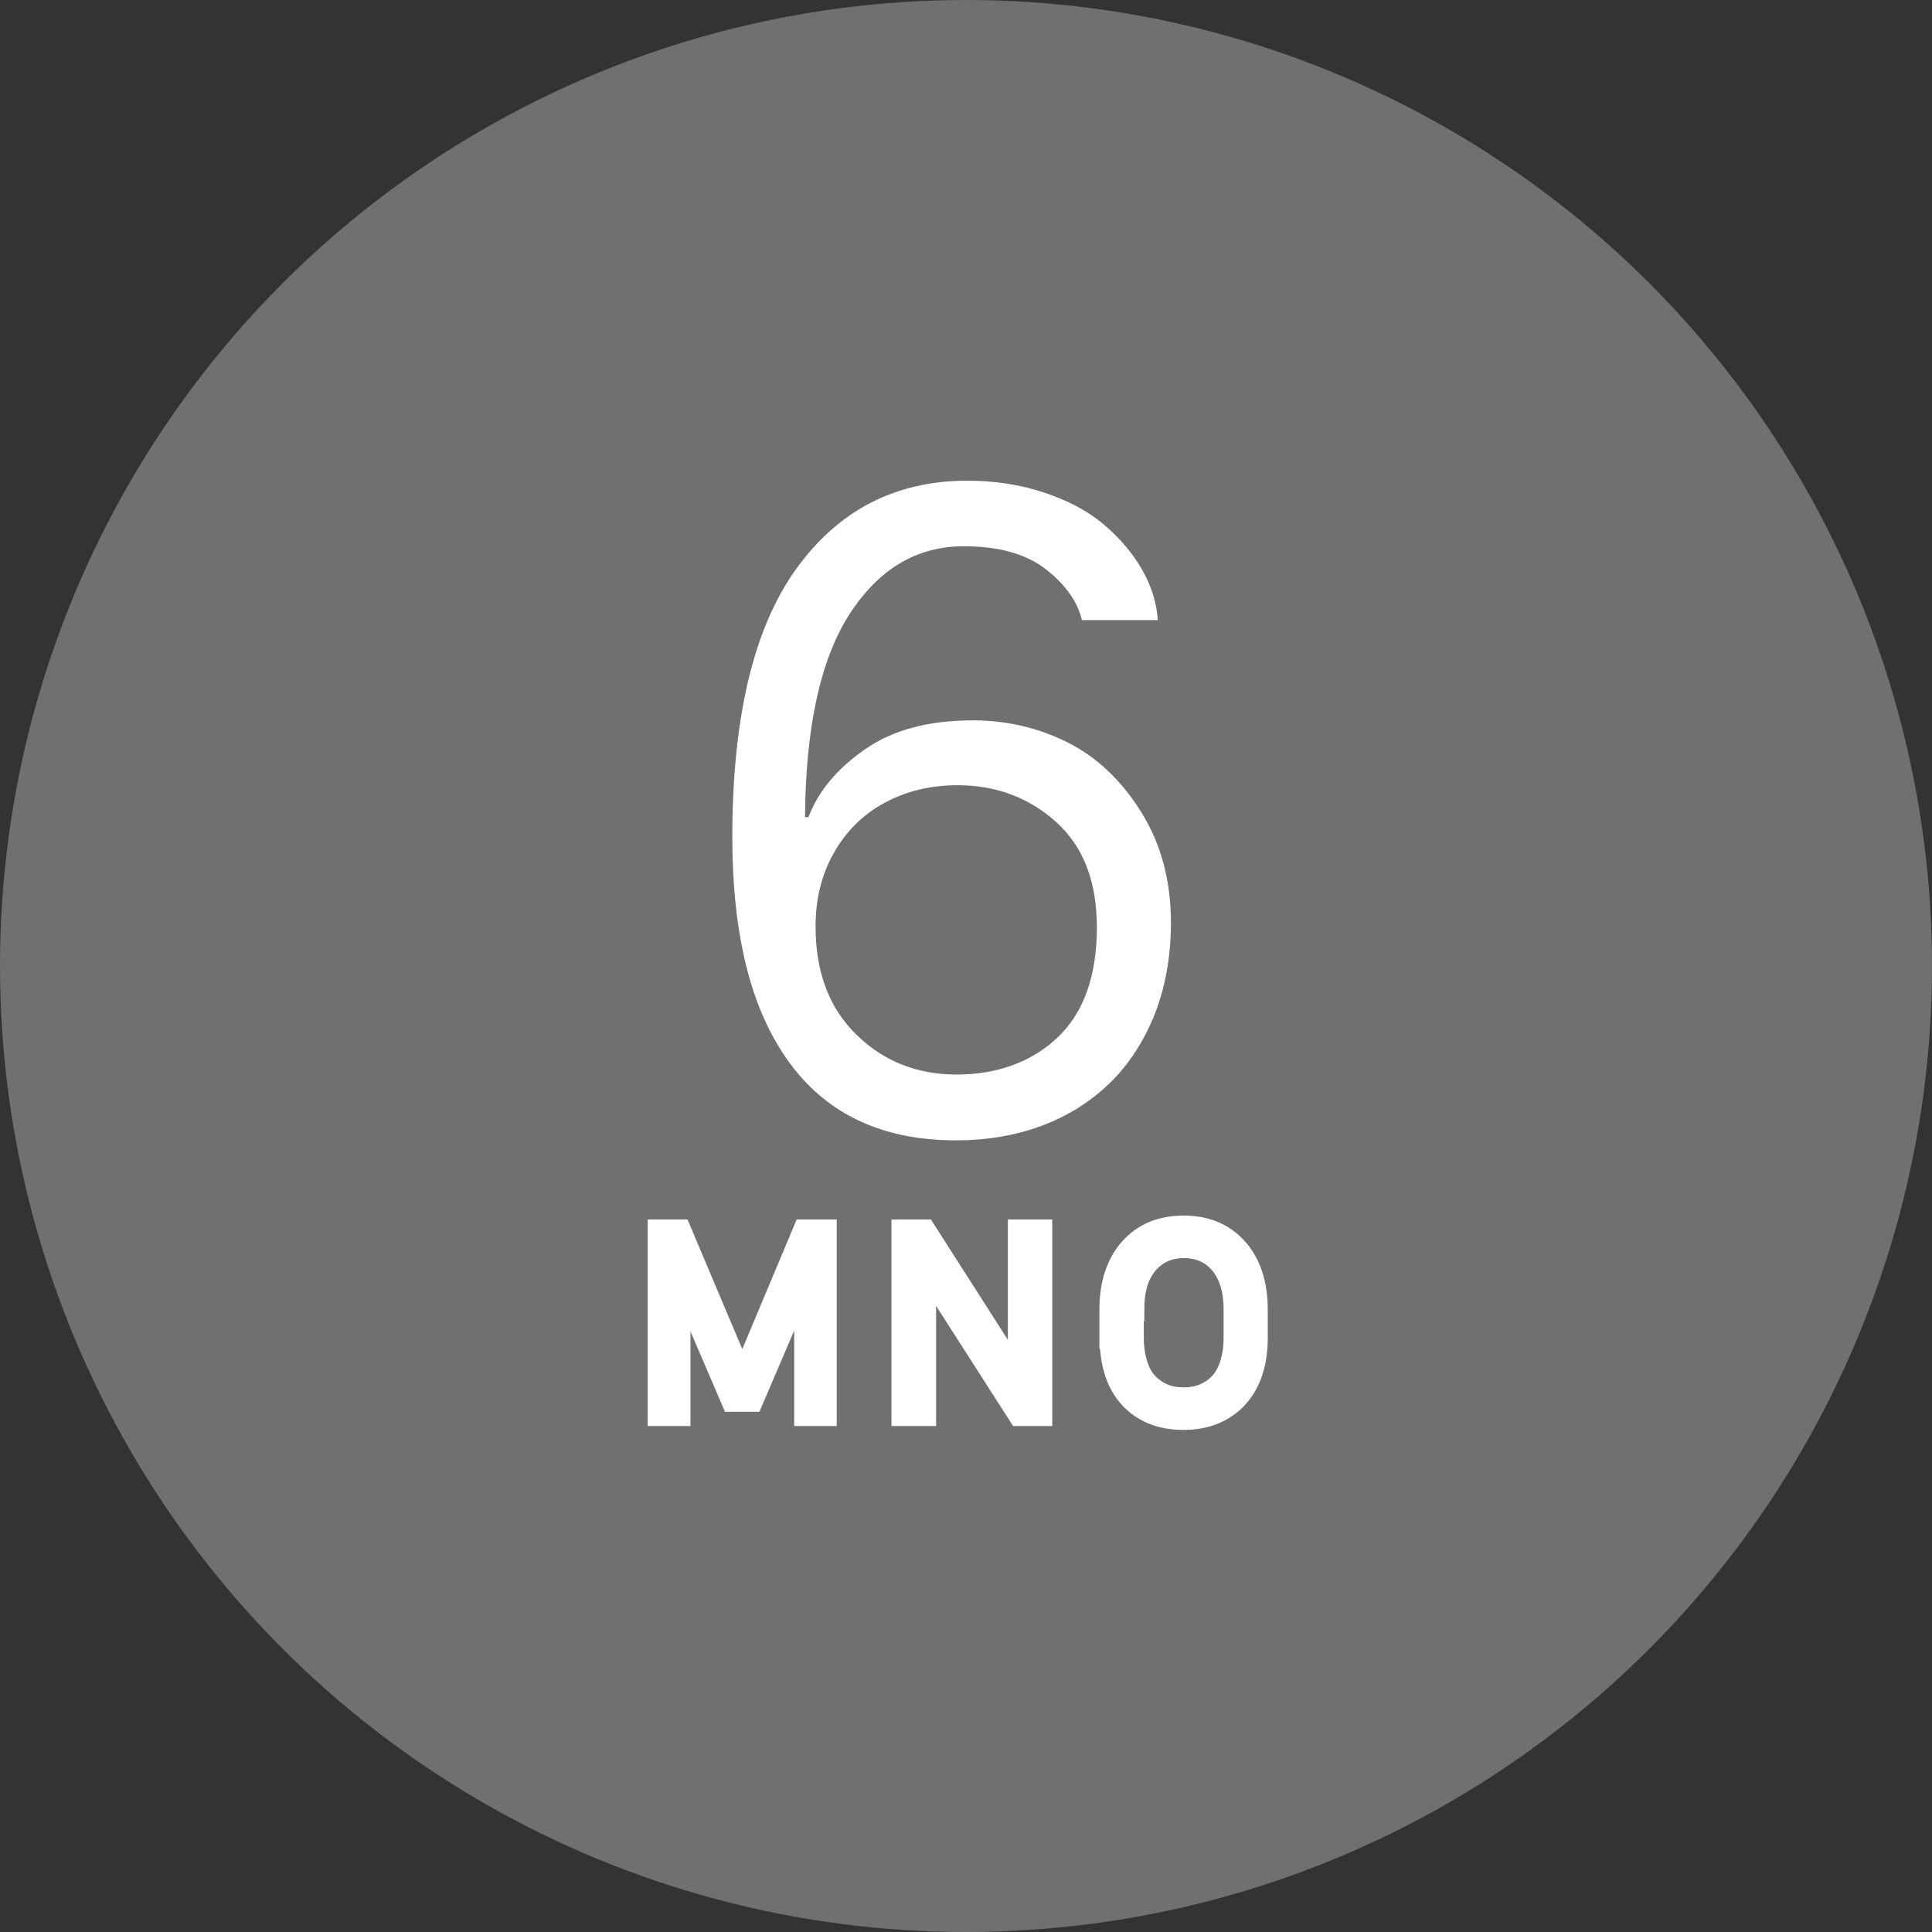
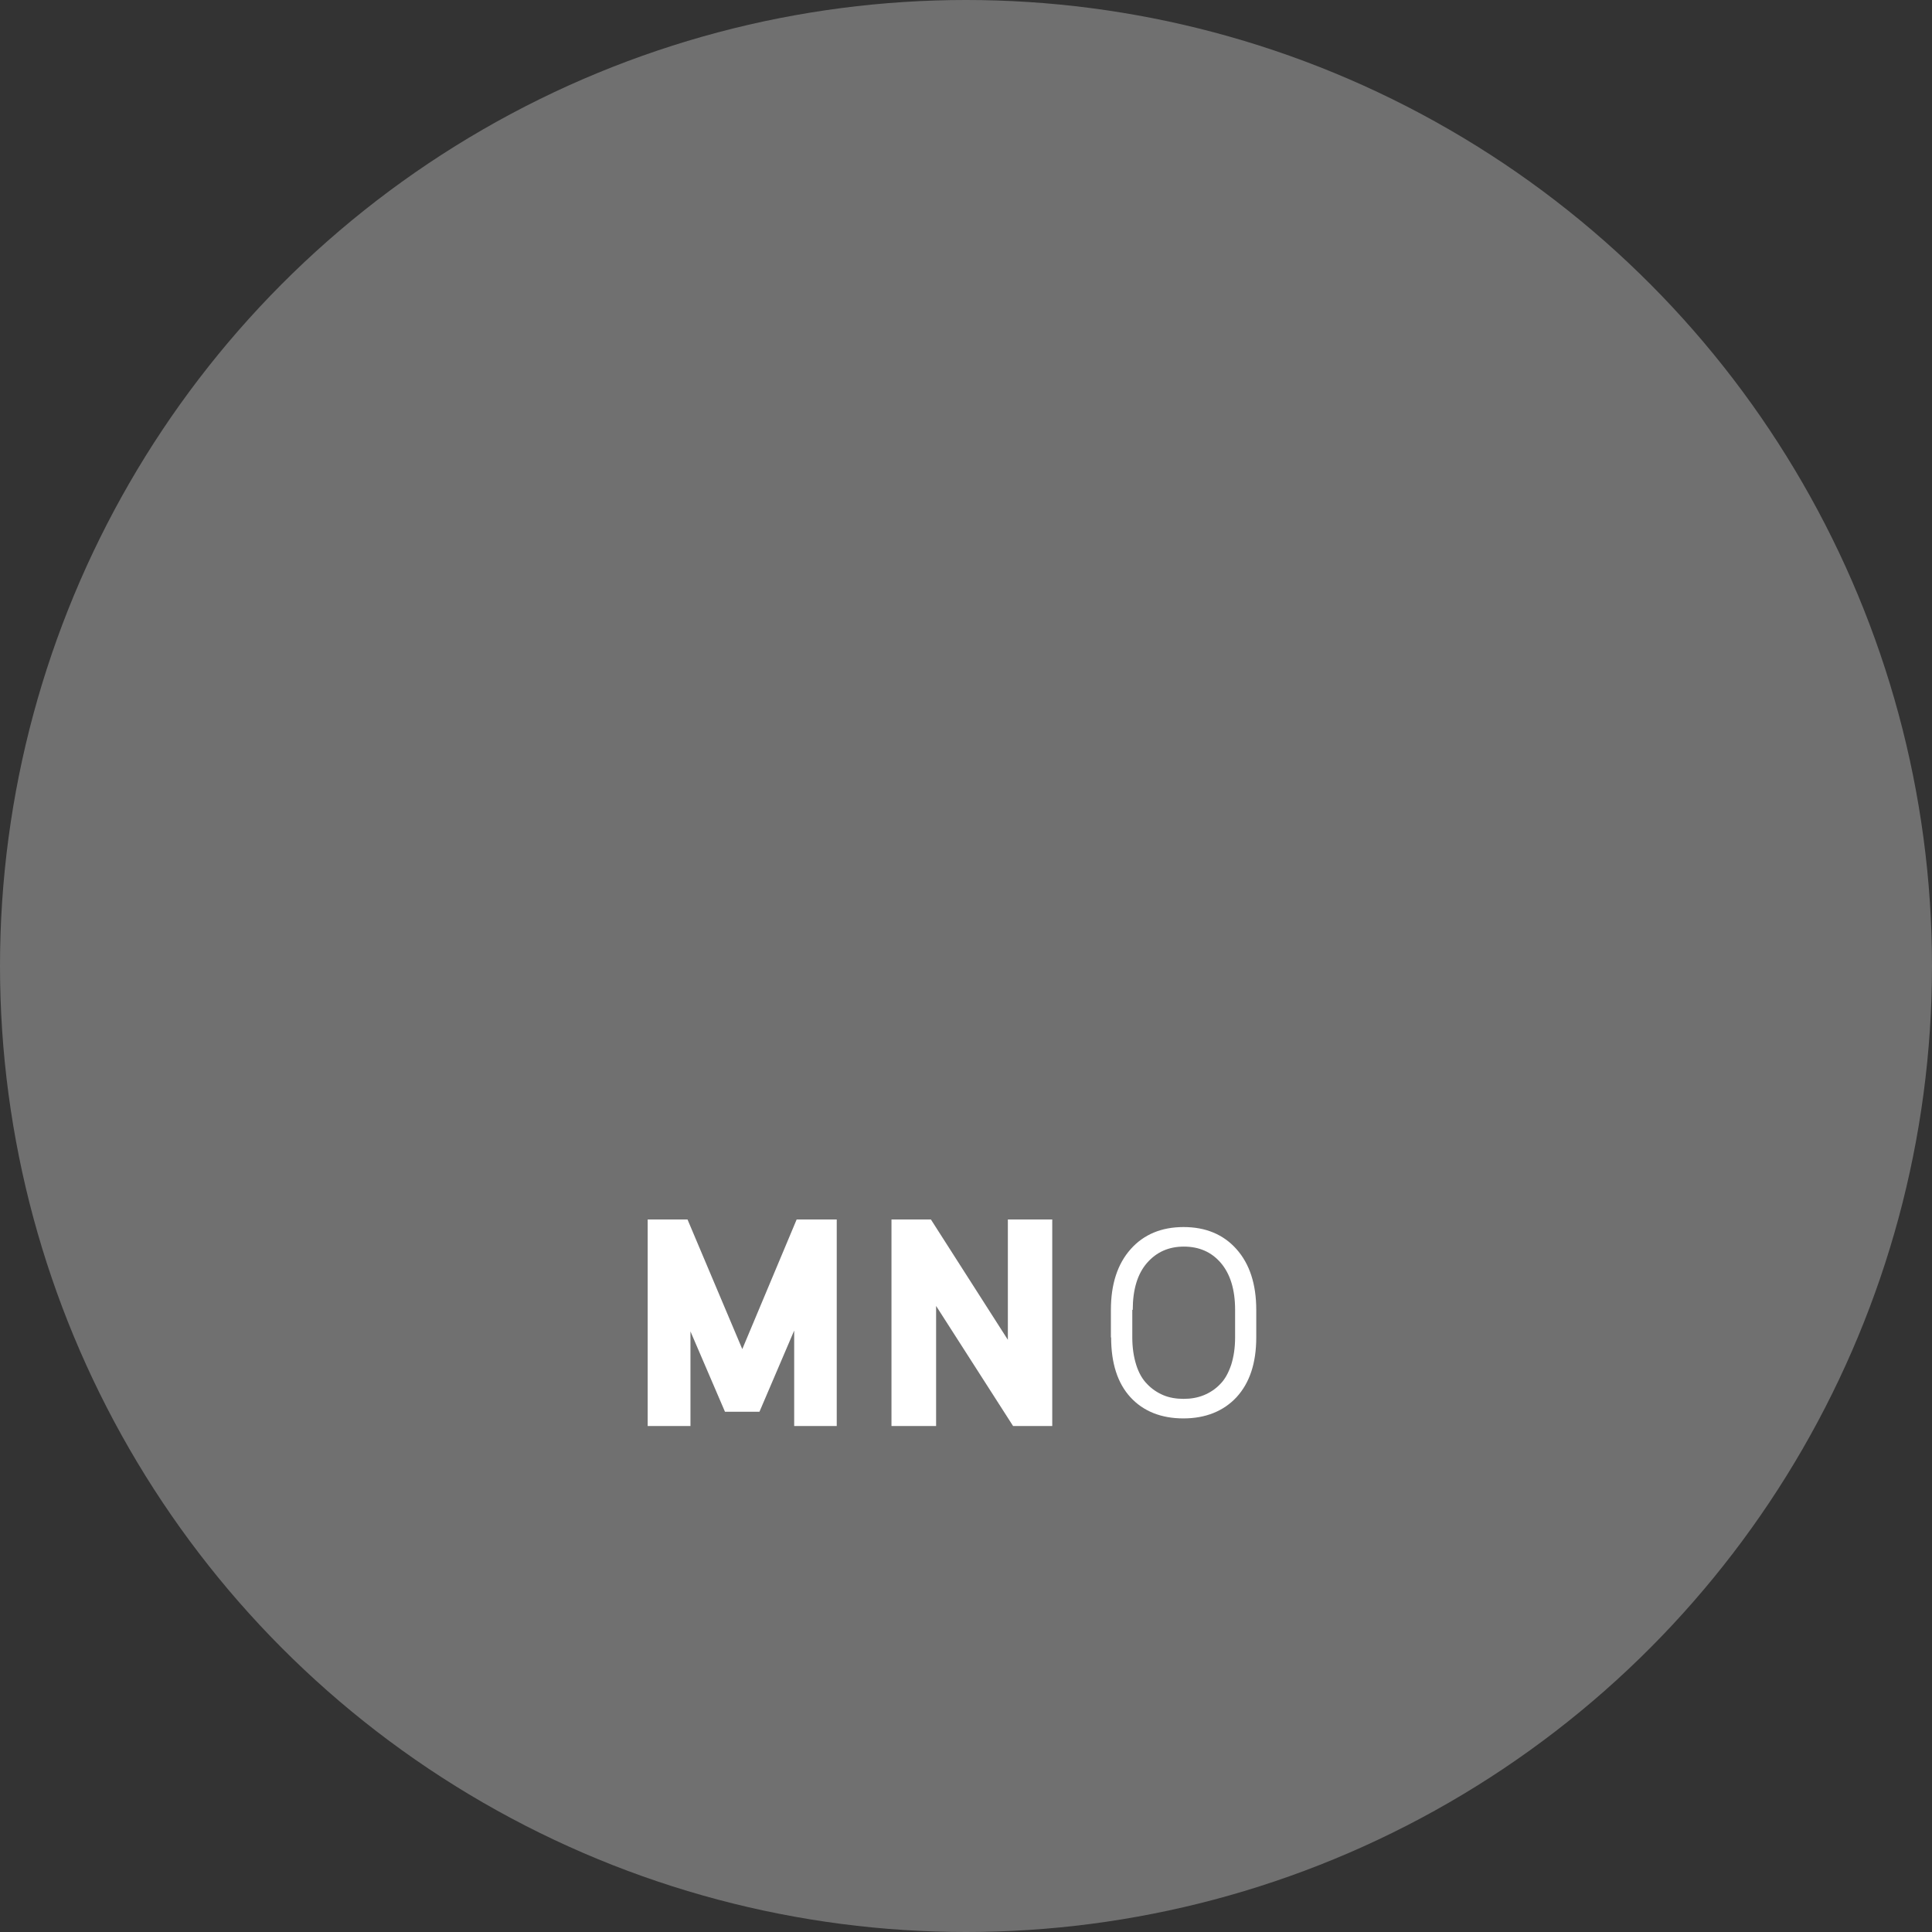
<svg xmlns="http://www.w3.org/2000/svg" id="Layer_1" viewBox="0 0 84 84">
  <rect x="0" y="0" width="84" height="84" fill="#333333" stroke="none" />
  <defs>
    <style>.cls-1,.cls-2{fill:#fff;}.cls-2{isolation:isolate;opacity:.3;}.cls-3{fill:none;stroke:#fff;}</style>
  </defs>
  <circle id="Ellipse_6" class="cls-2" cx="42" cy="42" r="42" />
-   <path class="cls-1" d="m50.32,26.96h-3.28c-.19-.8-.71-1.54-1.57-2.21-.86-.67-2.05-1-3.57-1-2.03,0-3.68.98-4.95,2.93-1.27,1.96-1.92,4.91-1.95,8.85h.15c.43-1.14,1.26-2.12,2.47-2.96,1.21-.84,2.77-1.25,4.68-1.25,1.47,0,2.84.32,4.12.96,1.27.64,2.34,1.65,3.2,3.03.86,1.38,1.29,2.98,1.29,4.8,0,1.47-.24,2.8-.71,4-.48,1.19-1.13,2.19-1.97,3-.83.8-1.82,1.42-2.95,1.84s-2.37.63-3.72.63c-3.48,0-6.04-1.35-7.68-4.04-1.36-2.21-2.04-5.26-2.04-9.13,0-5.2.92-9.08,2.76-11.65,1.84-2.57,4.33-3.86,7.46-3.86,1.19,0,2.3.17,3.35.52,1.04.35,1.91.81,2.59,1.39.68.58,1.23,1.22,1.64,1.93.41.71.65,1.45.7,2.23Zm-14.86,13.32c0,1.98.59,3.55,1.77,4.7,1.18,1.16,2.64,1.74,4.37,1.74s3.26-.54,4.39-1.62c1.13-1.08,1.7-2.67,1.7-4.78,0-1.99-.59-3.52-1.77-4.58-1.18-1.06-2.61-1.6-4.28-1.6-1.19,0-2.25.26-3.19.77-.94.51-1.67,1.24-2.2,2.18-.53.94-.79,2-.79,3.19Z" />
  <path class="cls-1" d="m29.51,61.5h-.85v-7.98h.9l2.7,6.39h.03l2.68-6.39h.91v7.98h-.85v-5.95h-.06l-2.28,5.33h-.84l-2.29-5.33h-.04v5.95Z" />
  <path class="cls-1" d="m40.2,61.5h-.94v-7.98h.94l4.08,6.38h.04v-6.38h.93v7.98h-.93l-4.09-6.38h-.03v6.38Z" />
  <path class="cls-1" d="m48.3,58.15v-1.2c0-1.12.29-2,.86-2.64s1.34-.96,2.3-.96,1.73.32,2.3.96c.57.64.86,1.52.86,2.64v1.2c0,1.12-.29,1.98-.86,2.6-.57.61-1.35.92-2.31.92s-1.74-.31-2.3-.92-.84-1.48-.84-2.6Zm.93-1.2v1.2c0,.44.06.84.17,1.19.11.35.27.63.48.84.2.21.44.37.7.48.26.11.56.16.88.16s.61-.05.88-.16.51-.27.71-.48c.21-.21.36-.49.48-.84.11-.35.17-.74.17-1.19v-1.2c0-.88-.21-1.56-.62-2.04-.41-.48-.95-.71-1.61-.71s-1.19.24-1.6.71c-.41.47-.62,1.15-.62,2.04Z" />
  <path class="cls-3" d="m29.51,61.5h-.85v-7.98h.9l2.7,6.39h.03l2.68-6.39h.91v7.98h-.85v-5.95h-.06l-2.28,5.33h-.84l-2.29-5.33h-.04v5.95Z" />
  <path class="cls-3" d="m40.2,61.5h-.94v-7.98h.94l4.08,6.38h.04v-6.38h.93v7.98h-.93l-4.09-6.38h-.03v6.38Z" />
-   <path class="cls-3" d="m48.3,58.15v-1.2c0-1.12.29-2,.86-2.64s1.34-.96,2.3-.96,1.73.32,2.3.96c.57.64.86,1.52.86,2.64v1.2c0,1.12-.29,1.98-.86,2.6-.57.61-1.35.92-2.31.92s-1.74-.31-2.3-.92-.84-1.48-.84-2.6Zm.93-1.2v1.2c0,.44.06.84.17,1.19.11.35.27.63.48.84.2.21.44.37.7.48.26.11.56.16.88.16s.61-.05.88-.16.51-.27.71-.48c.21-.21.36-.49.48-.84.11-.35.17-.74.17-1.19v-1.2c0-.88-.21-1.56-.62-2.04-.41-.48-.95-.71-1.61-.71s-1.19.24-1.6.71c-.41.47-.62,1.15-.62,2.04Z" />
</svg>